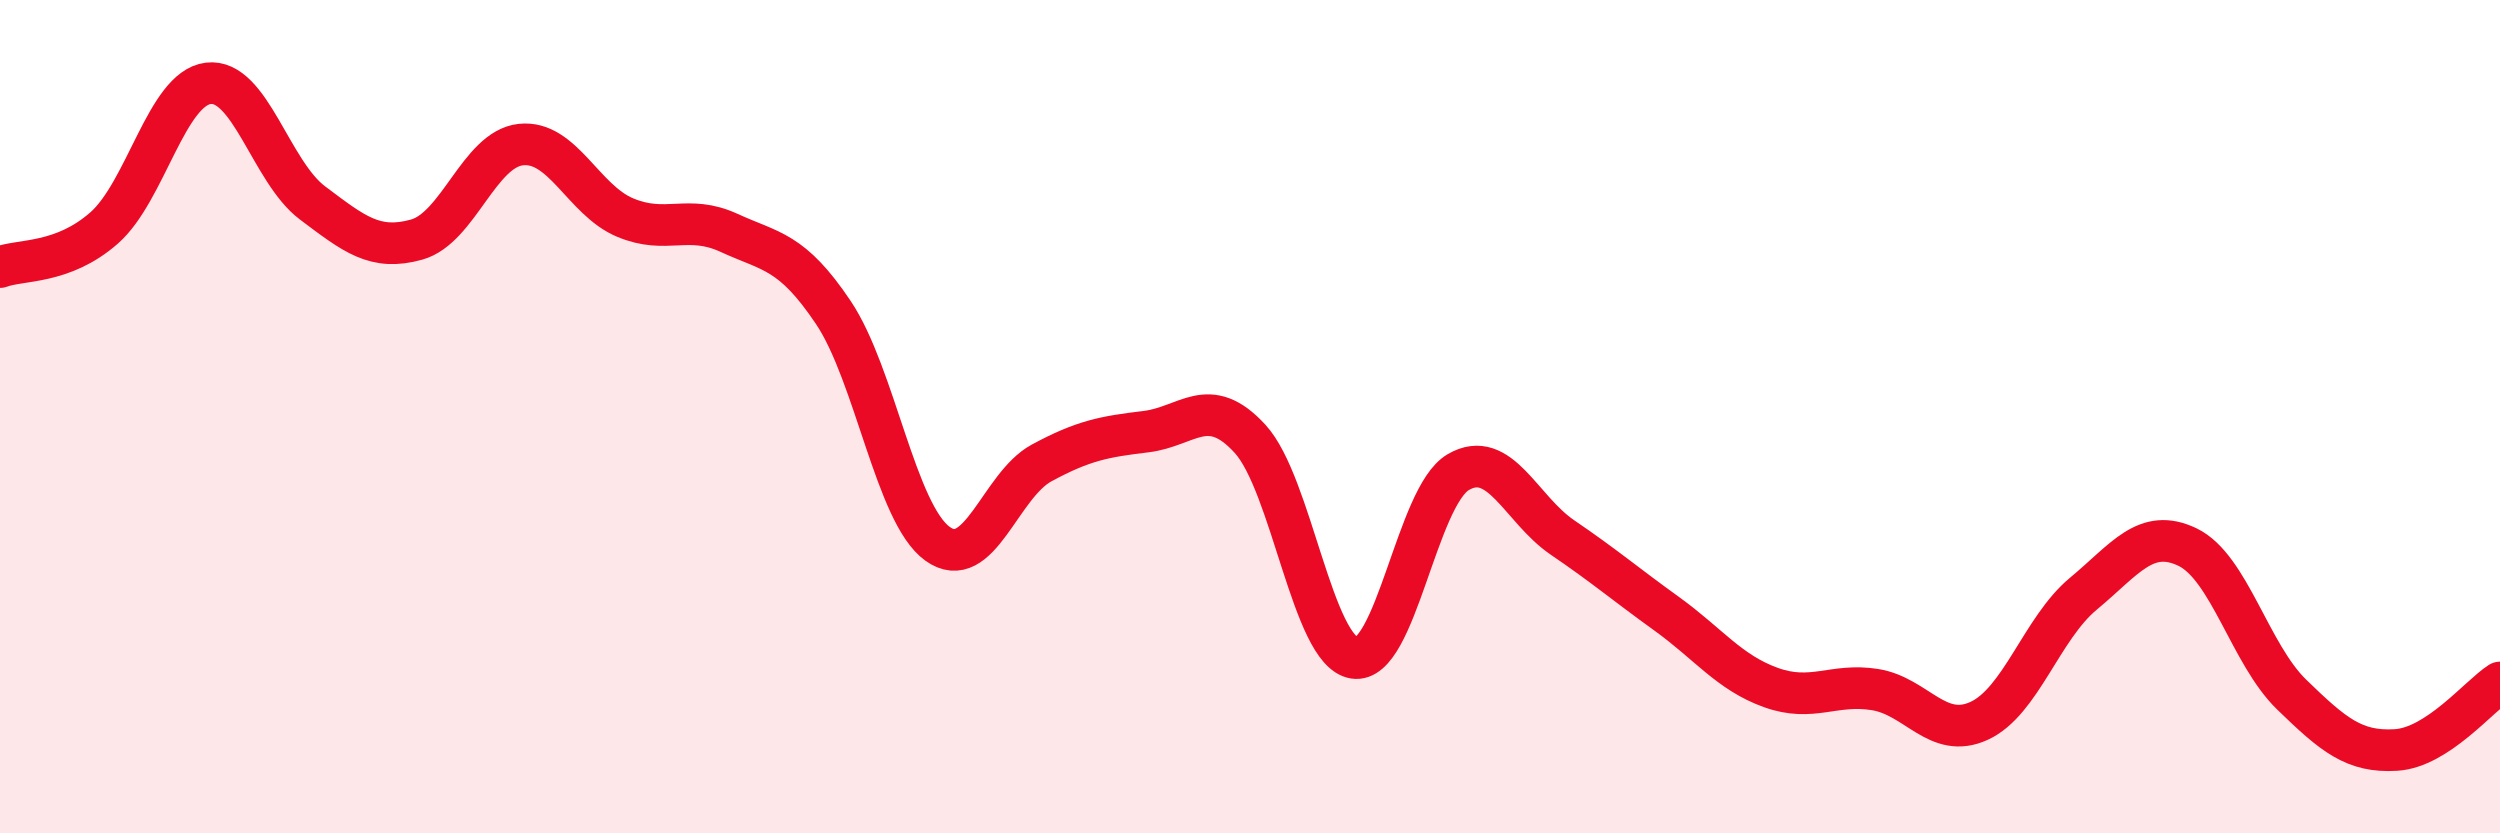
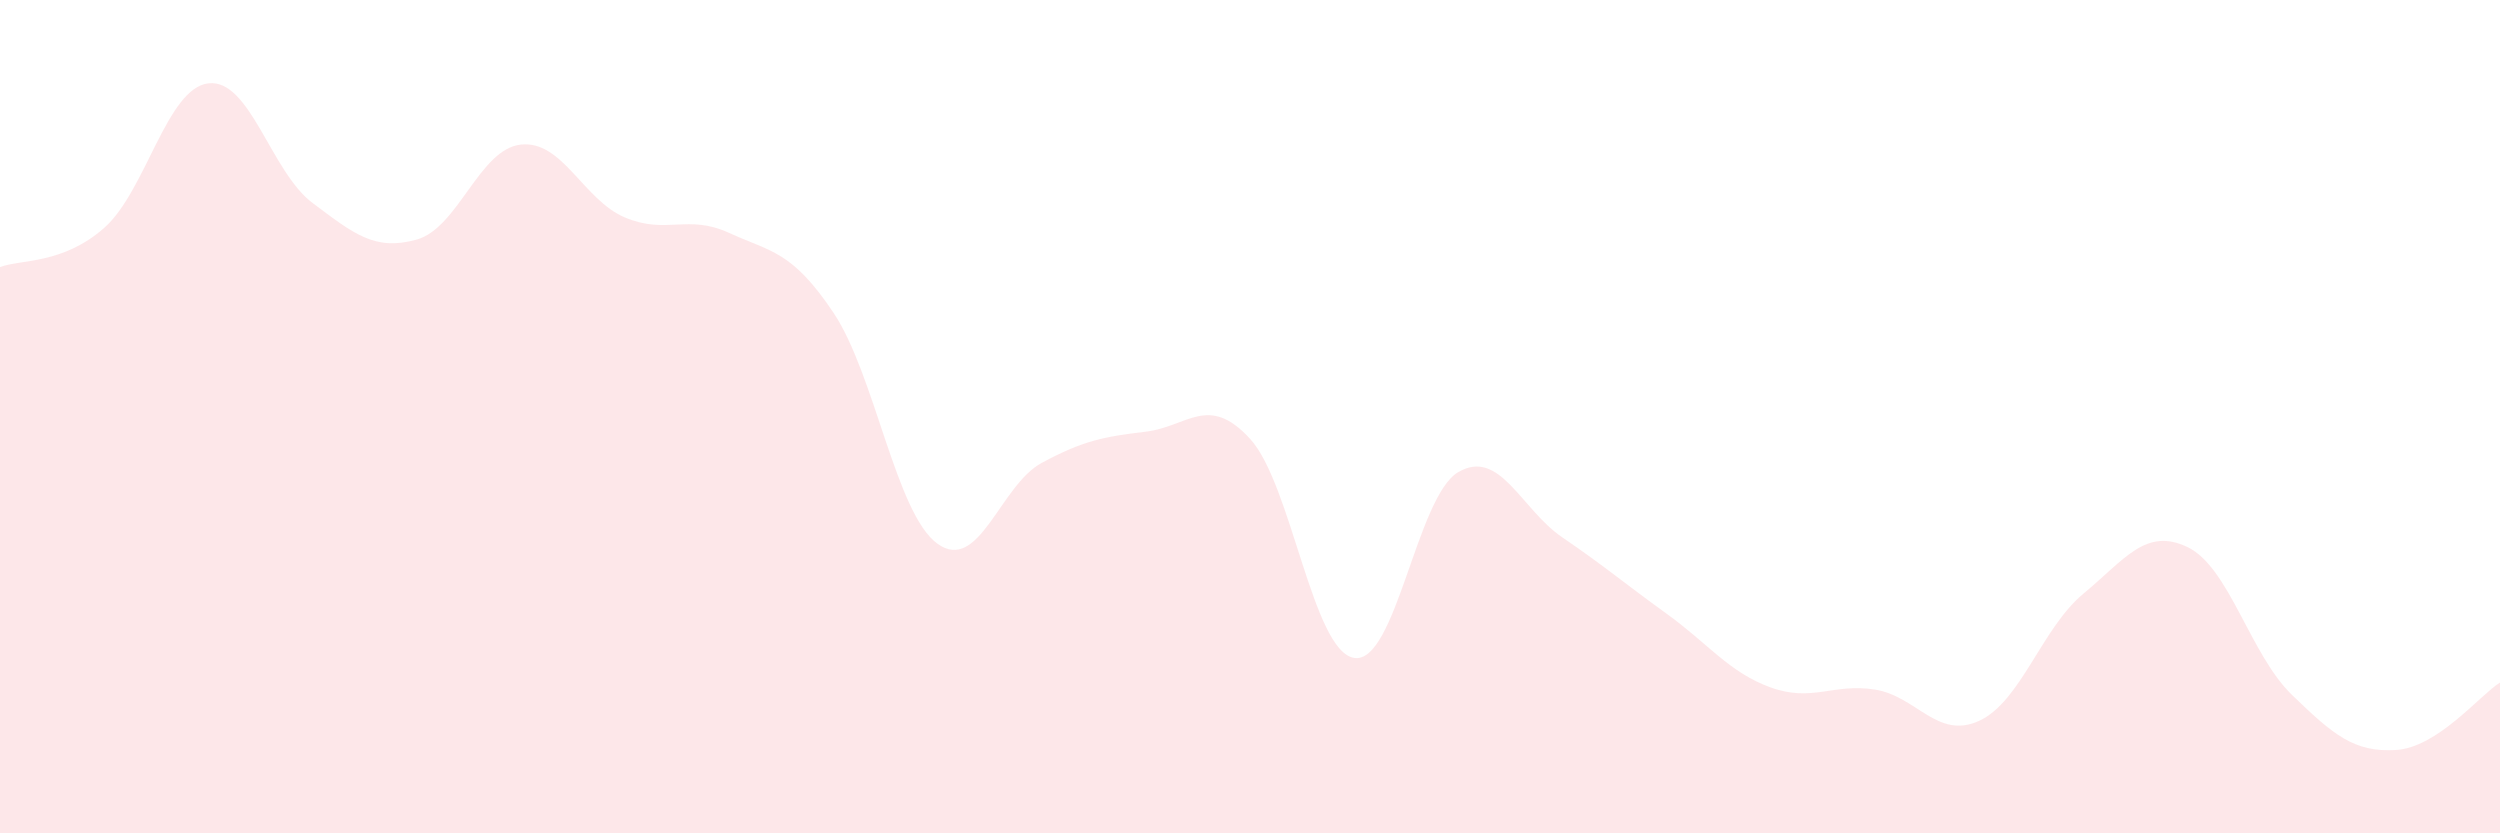
<svg xmlns="http://www.w3.org/2000/svg" width="60" height="20" viewBox="0 0 60 20">
  <path d="M 0,6.41 C 0.5,6.22 1.5,6.35 2.5,5.47 C 3.5,4.59 4,2.12 5,2 C 6,1.88 6.5,4.12 7.5,4.87 C 8.5,5.62 9,6.03 10,5.75 C 11,5.47 11.5,3.58 12.5,3.47 C 13.5,3.36 14,4.8 15,5.22 C 16,5.64 16.5,5.13 17.5,5.59 C 18.5,6.05 19,6.01 20,7.5 C 21,8.99 21.5,12.33 22.5,13.05 C 23.5,13.77 24,11.65 25,11.11 C 26,10.57 26.5,10.48 27.5,10.36 C 28.5,10.24 29,9.44 30,10.53 C 31,11.62 31.5,15.63 32.5,15.79 C 33.5,15.95 34,11.91 35,11.33 C 36,10.75 36.5,12.22 37.5,12.9 C 38.5,13.58 39,14.01 40,14.73 C 41,15.45 41.5,16.14 42.5,16.5 C 43.5,16.86 44,16.39 45,16.55 C 46,16.71 46.5,17.76 47.5,17.3 C 48.5,16.84 49,15.08 50,14.25 C 51,13.42 51.5,12.65 52.5,13.13 C 53.5,13.61 54,15.7 55,16.67 C 56,17.64 56.5,18.06 57.5,18 C 58.5,17.94 59.5,16.7 60,16.38L60 20L0 20Z" fill="#EB0A25" opacity="0.1" stroke-linecap="round" stroke-linejoin="round" />
-   <path d="M 0,6.41 C 0.5,6.22 1.5,6.35 2.5,5.47 C 3.5,4.59 4,2.12 5,2 C 6,1.88 6.5,4.12 7.5,4.87 C 8.5,5.62 9,6.03 10,5.75 C 11,5.47 11.5,3.58 12.5,3.47 C 13.5,3.36 14,4.8 15,5.22 C 16,5.64 16.5,5.13 17.5,5.59 C 18.5,6.05 19,6.01 20,7.5 C 21,8.99 21.5,12.33 22.5,13.05 C 23.5,13.77 24,11.65 25,11.11 C 26,10.57 26.5,10.48 27.5,10.36 C 28.5,10.24 29,9.44 30,10.53 C 31,11.62 31.5,15.63 32.5,15.79 C 33.5,15.95 34,11.91 35,11.33 C 36,10.75 36.5,12.22 37.5,12.9 C 38.5,13.58 39,14.01 40,14.73 C 41,15.45 41.5,16.14 42.5,16.5 C 43.5,16.86 44,16.39 45,16.55 C 46,16.71 46.5,17.76 47.5,17.3 C 48.5,16.84 49,15.08 50,14.25 C 51,13.42 51.5,12.65 52.5,13.13 C 53.5,13.61 54,15.7 55,16.67 C 56,17.64 56.5,18.06 57.5,18 C 58.5,17.94 59.5,16.7 60,16.38" stroke="#EB0A25" stroke-width="1" fill="none" stroke-linecap="round" stroke-linejoin="round" />
</svg>